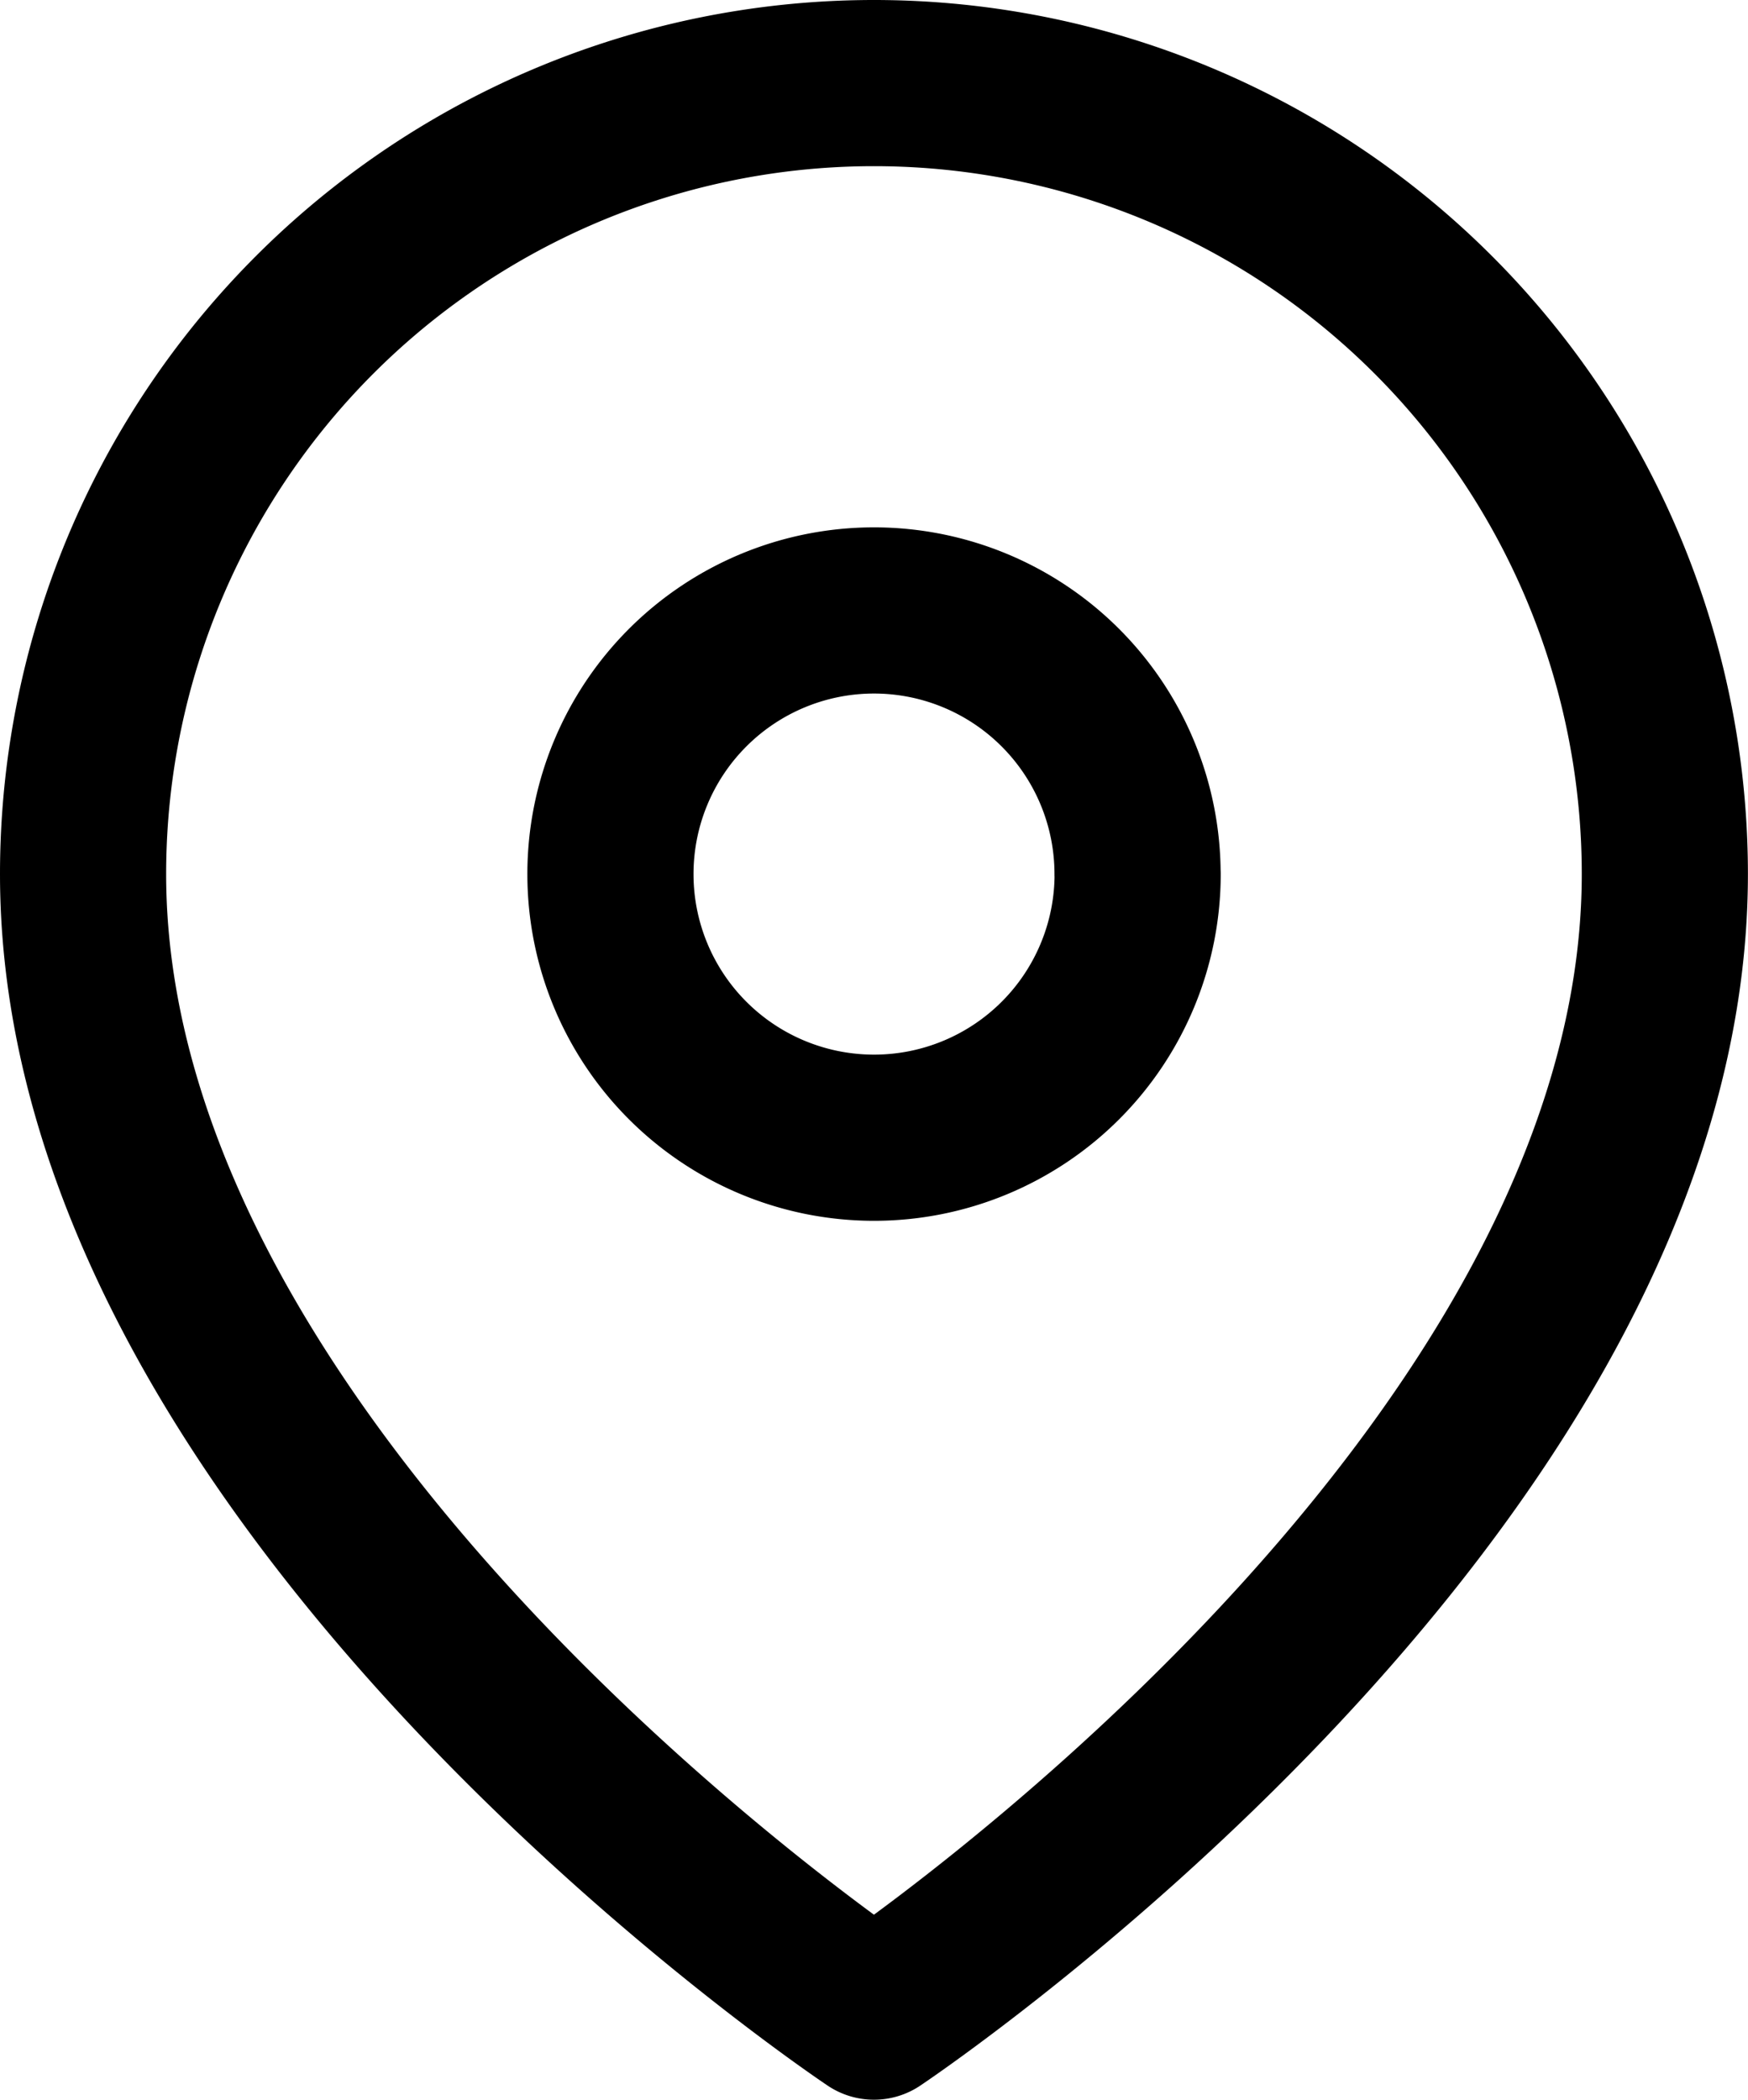
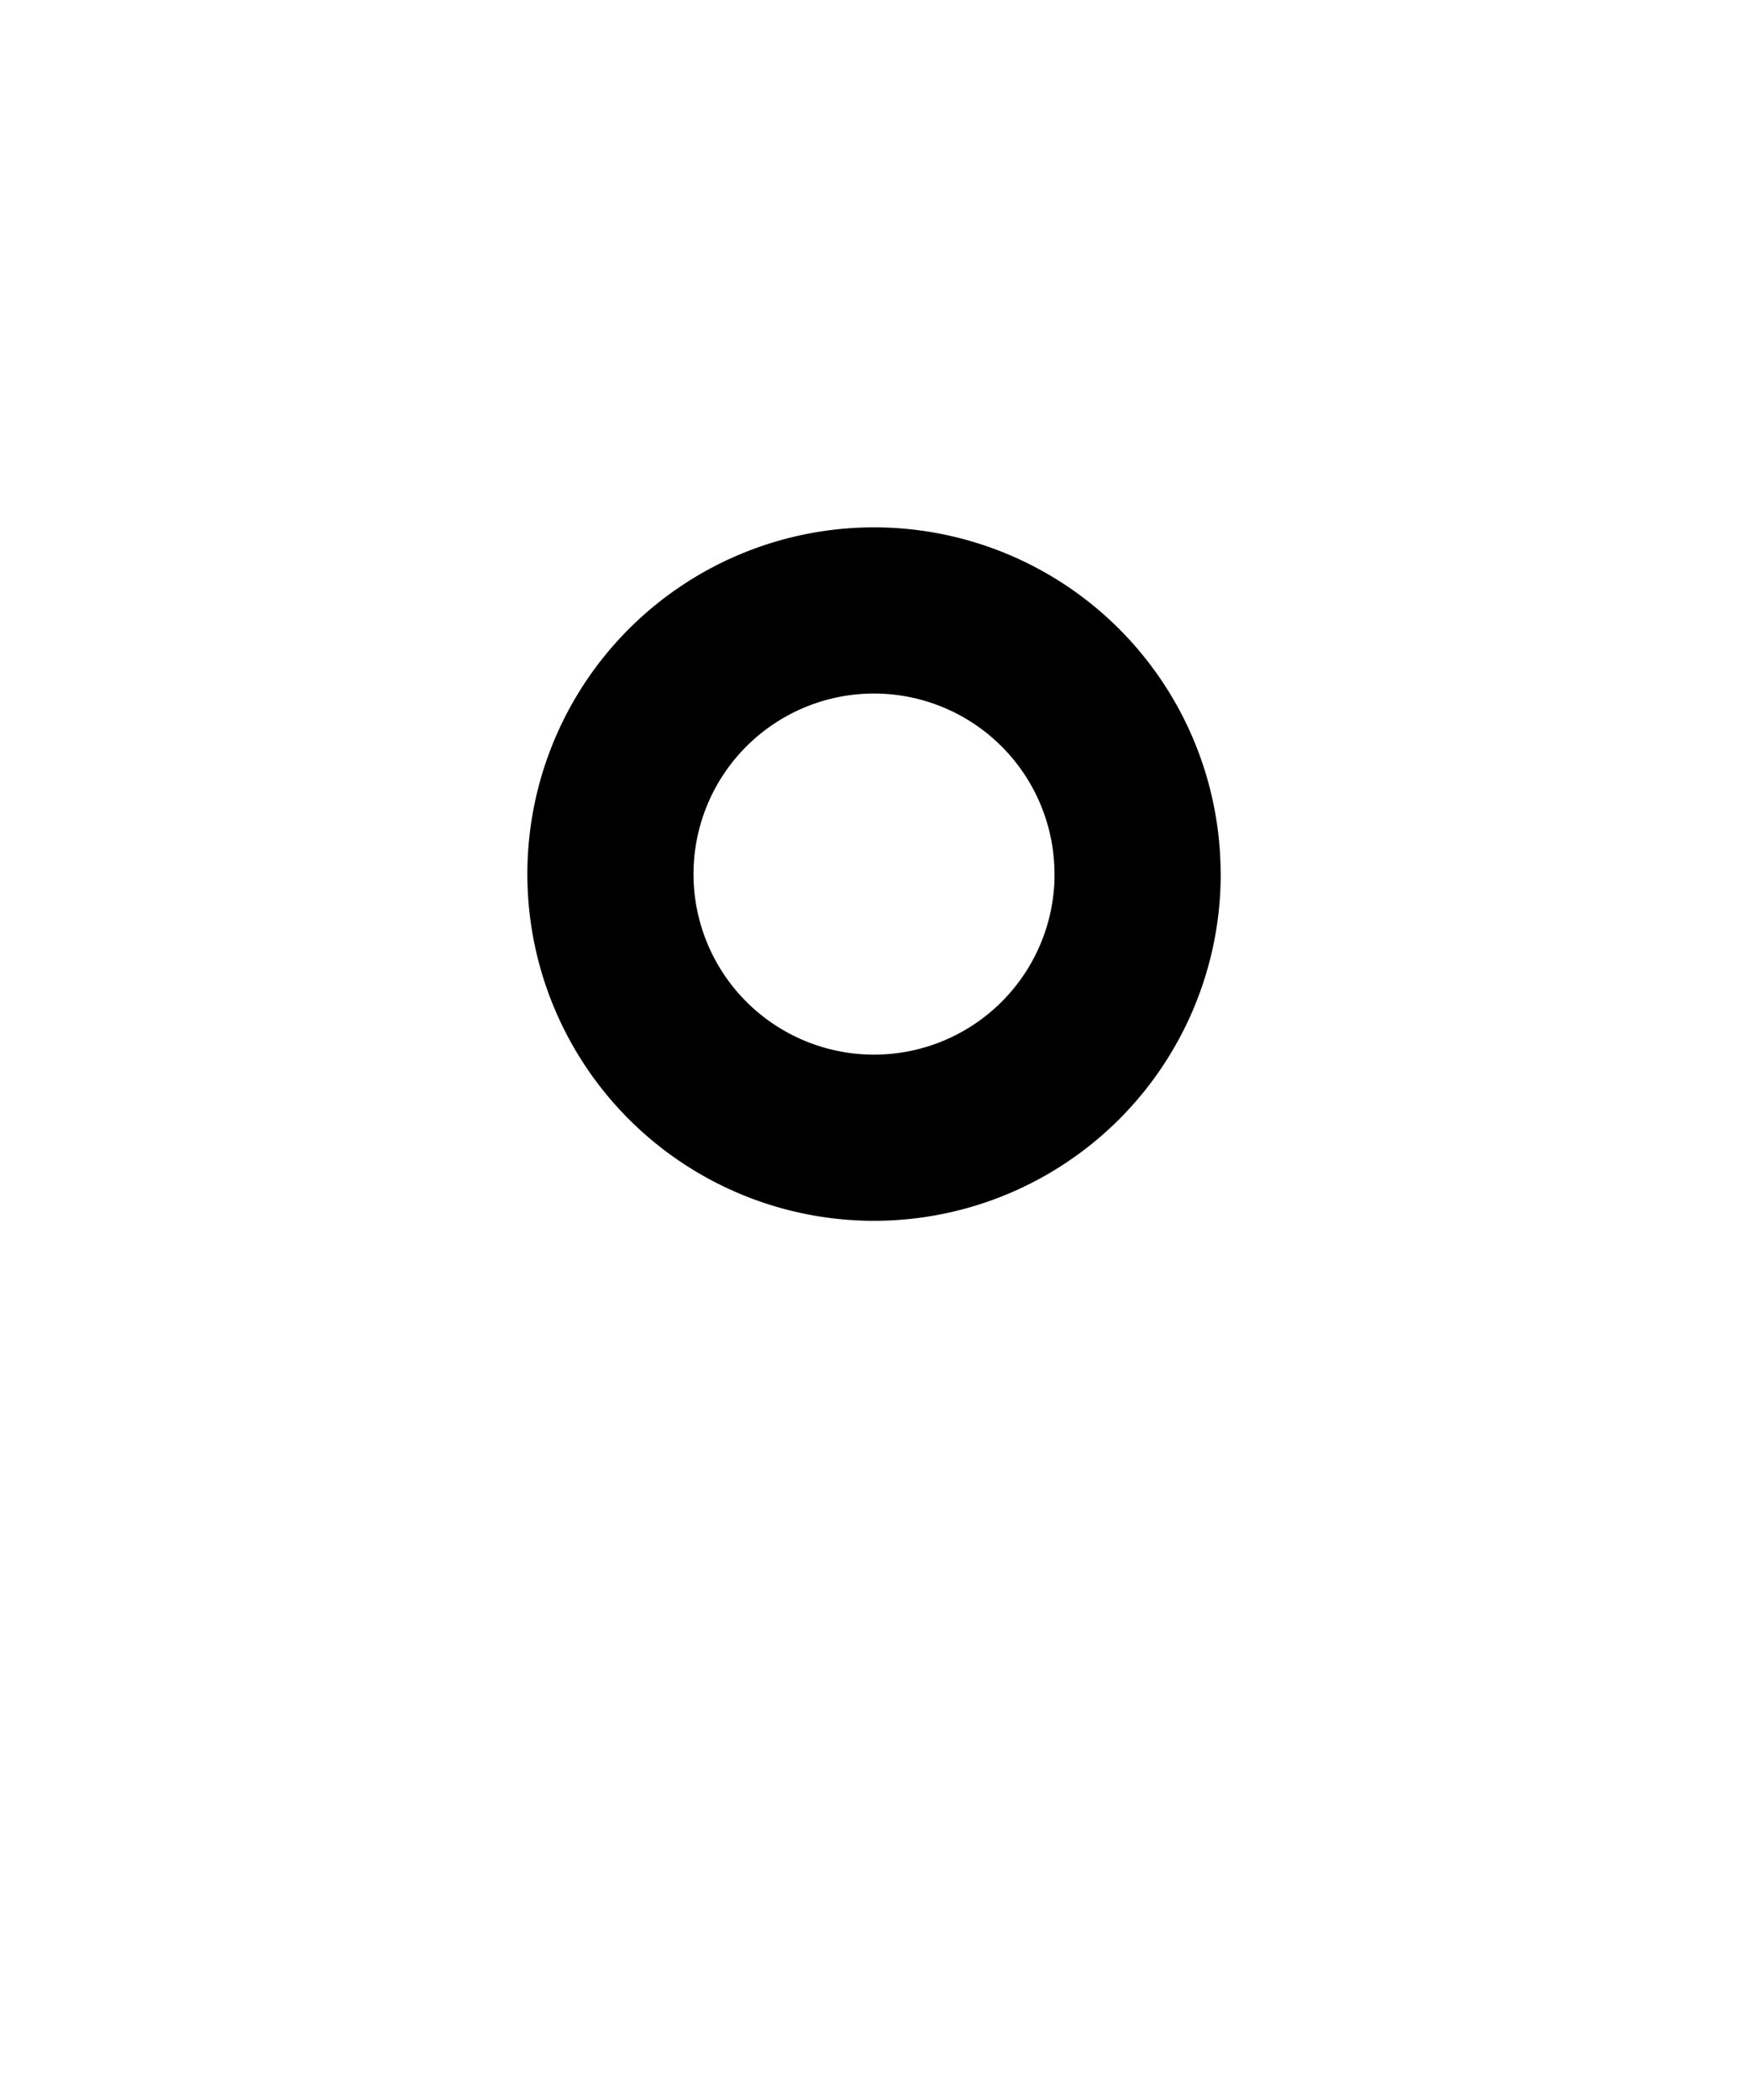
<svg xmlns="http://www.w3.org/2000/svg" width="21.041" height="25.272" viewBox="0 0 21.041 25.272">
  <g id="Icon_feather-map-pin" data-name="Icon feather-map-pin" transform="translate(1 1)">
-     <path id="Tracé_451" data-name="Tracé 451" d="M23.54,11.02c0,7.4-9.52,13.751-9.52,13.751S4.5,18.425,4.5,11.02a9.52,9.52,0,0,1,19.04,0Z" transform="translate(-4.5 -1.5)" fill="none" stroke="#000" stroke-linecap="round" stroke-linejoin="round" stroke-width="2" />
    <path id="Tracé_452" data-name="Tracé 452" d="M19.847,13.673A3.173,3.173,0,1,1,16.673,10.5a3.173,3.173,0,0,1,3.173,3.173Z" transform="translate(-7.153 -4.153)" fill="none" stroke="#000" stroke-linecap="round" stroke-linejoin="round" stroke-width="2" />
  </g>
</svg>